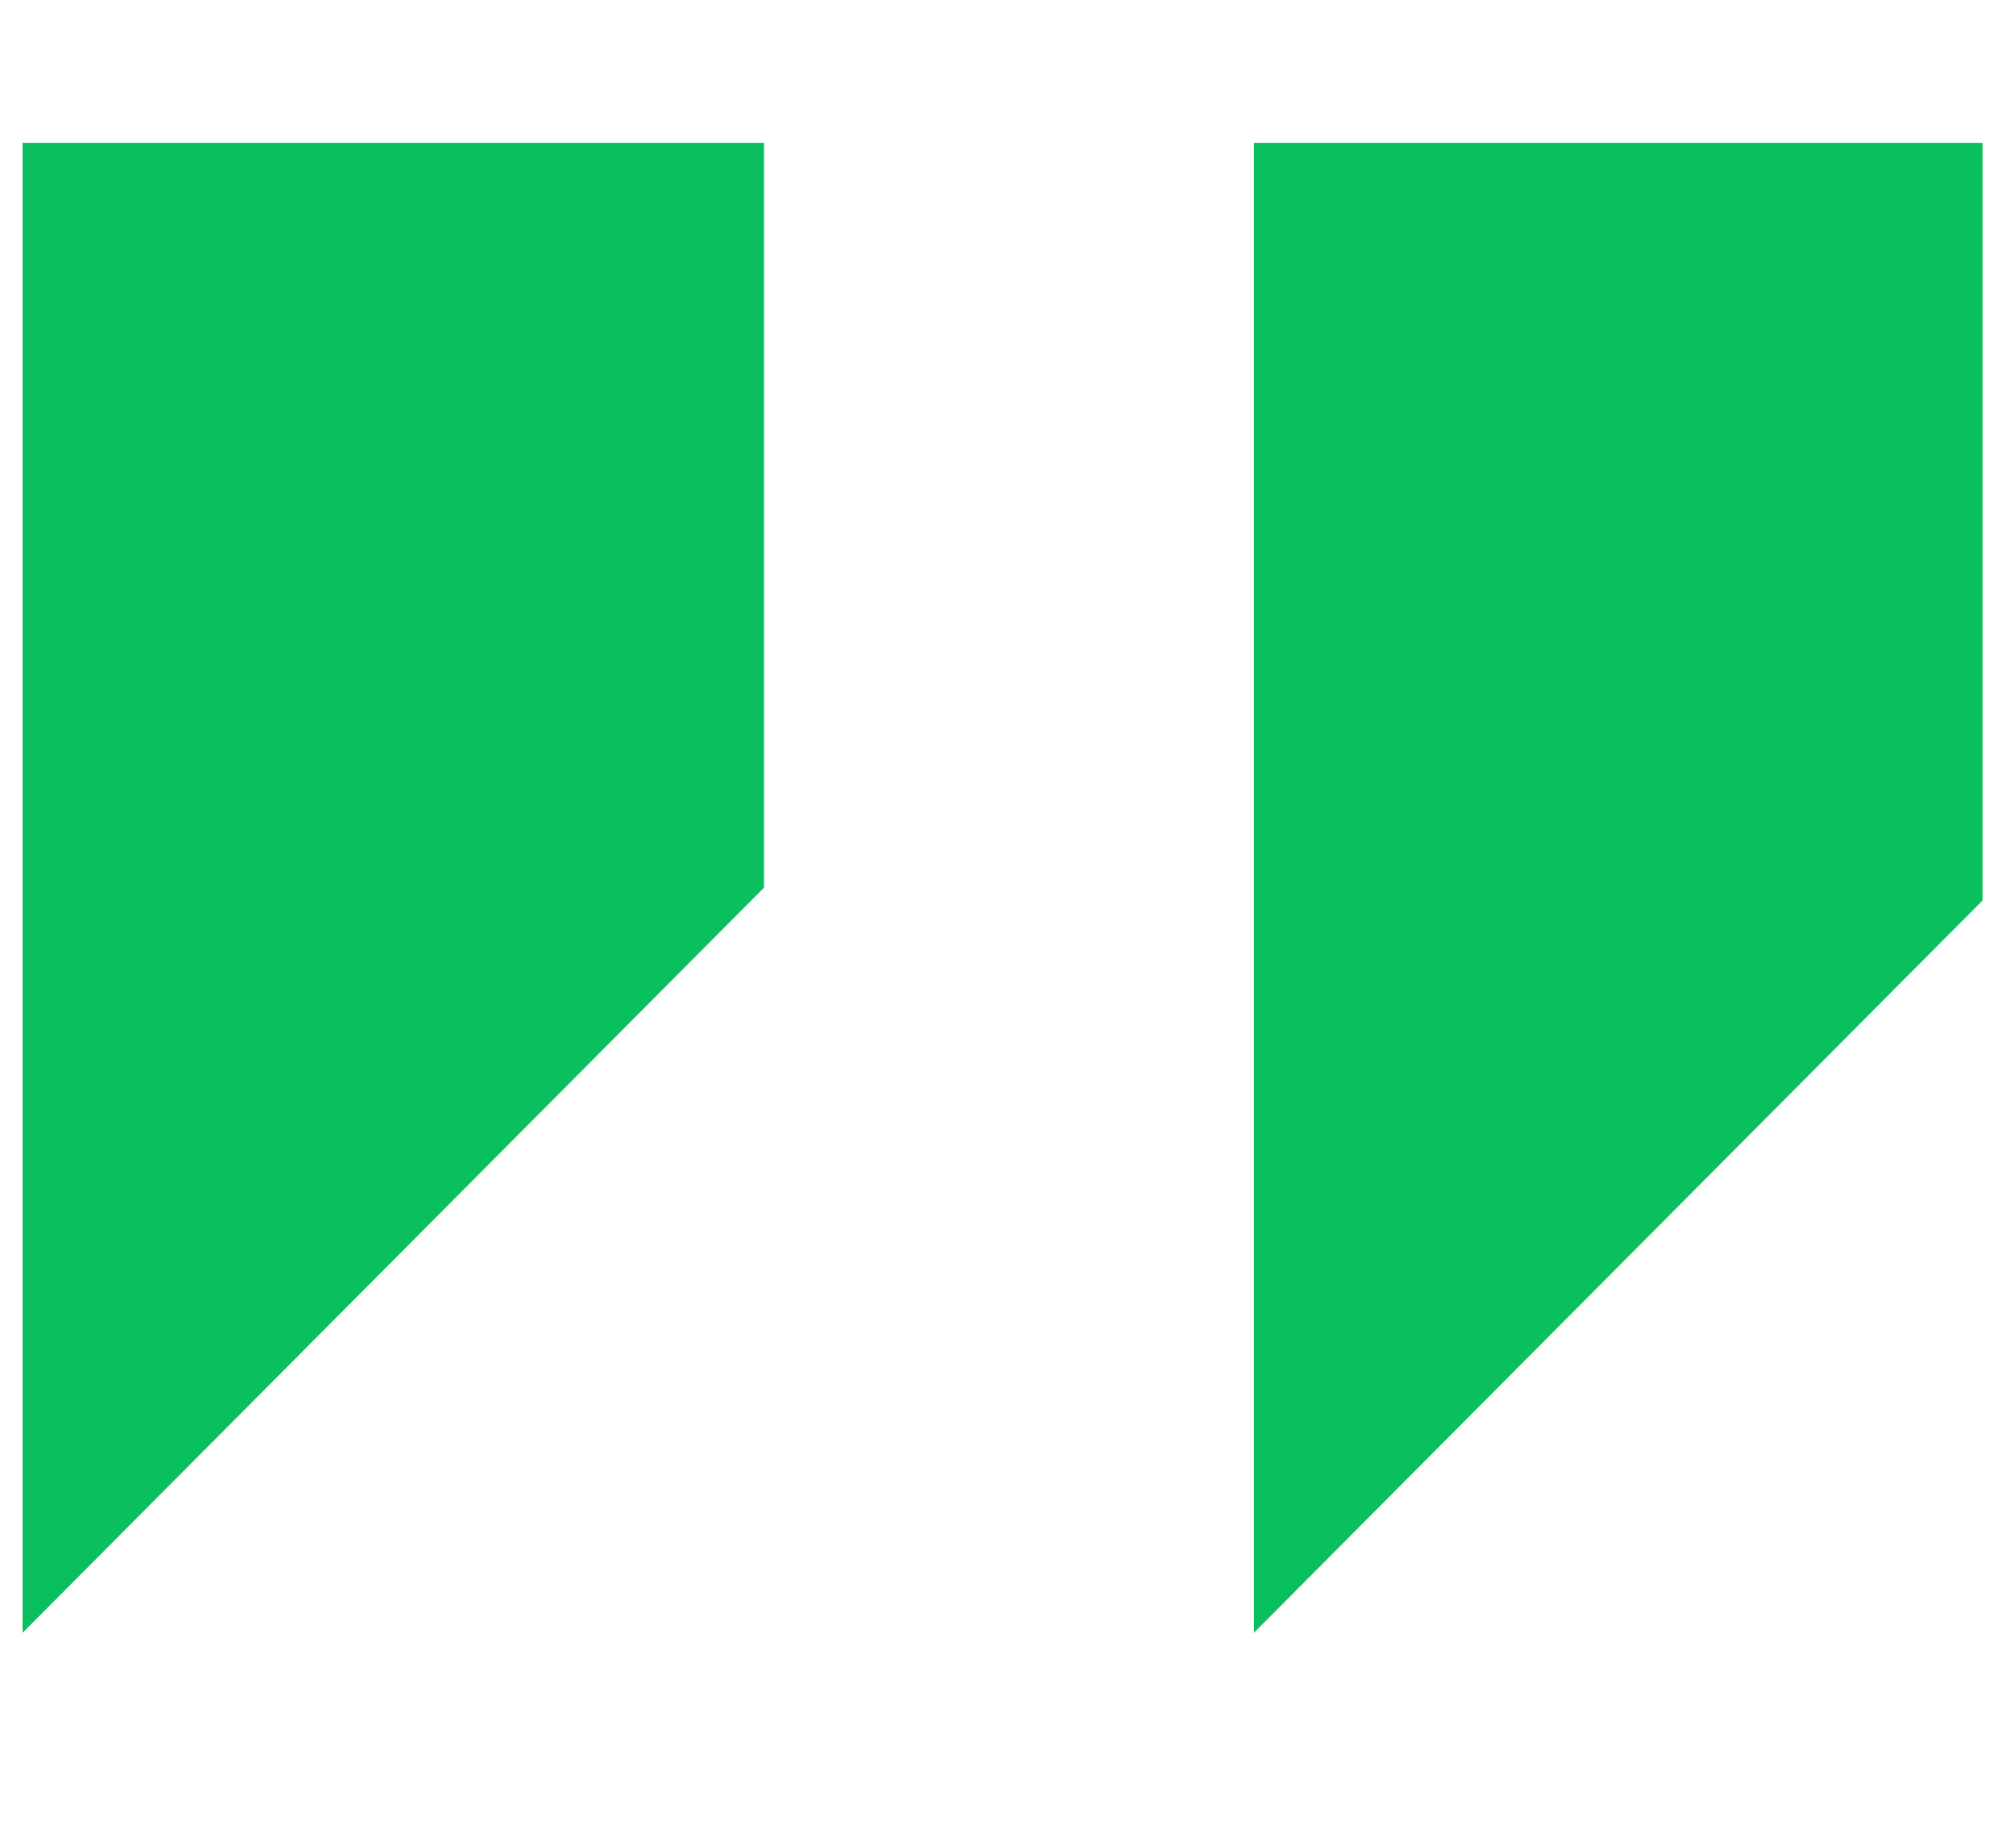
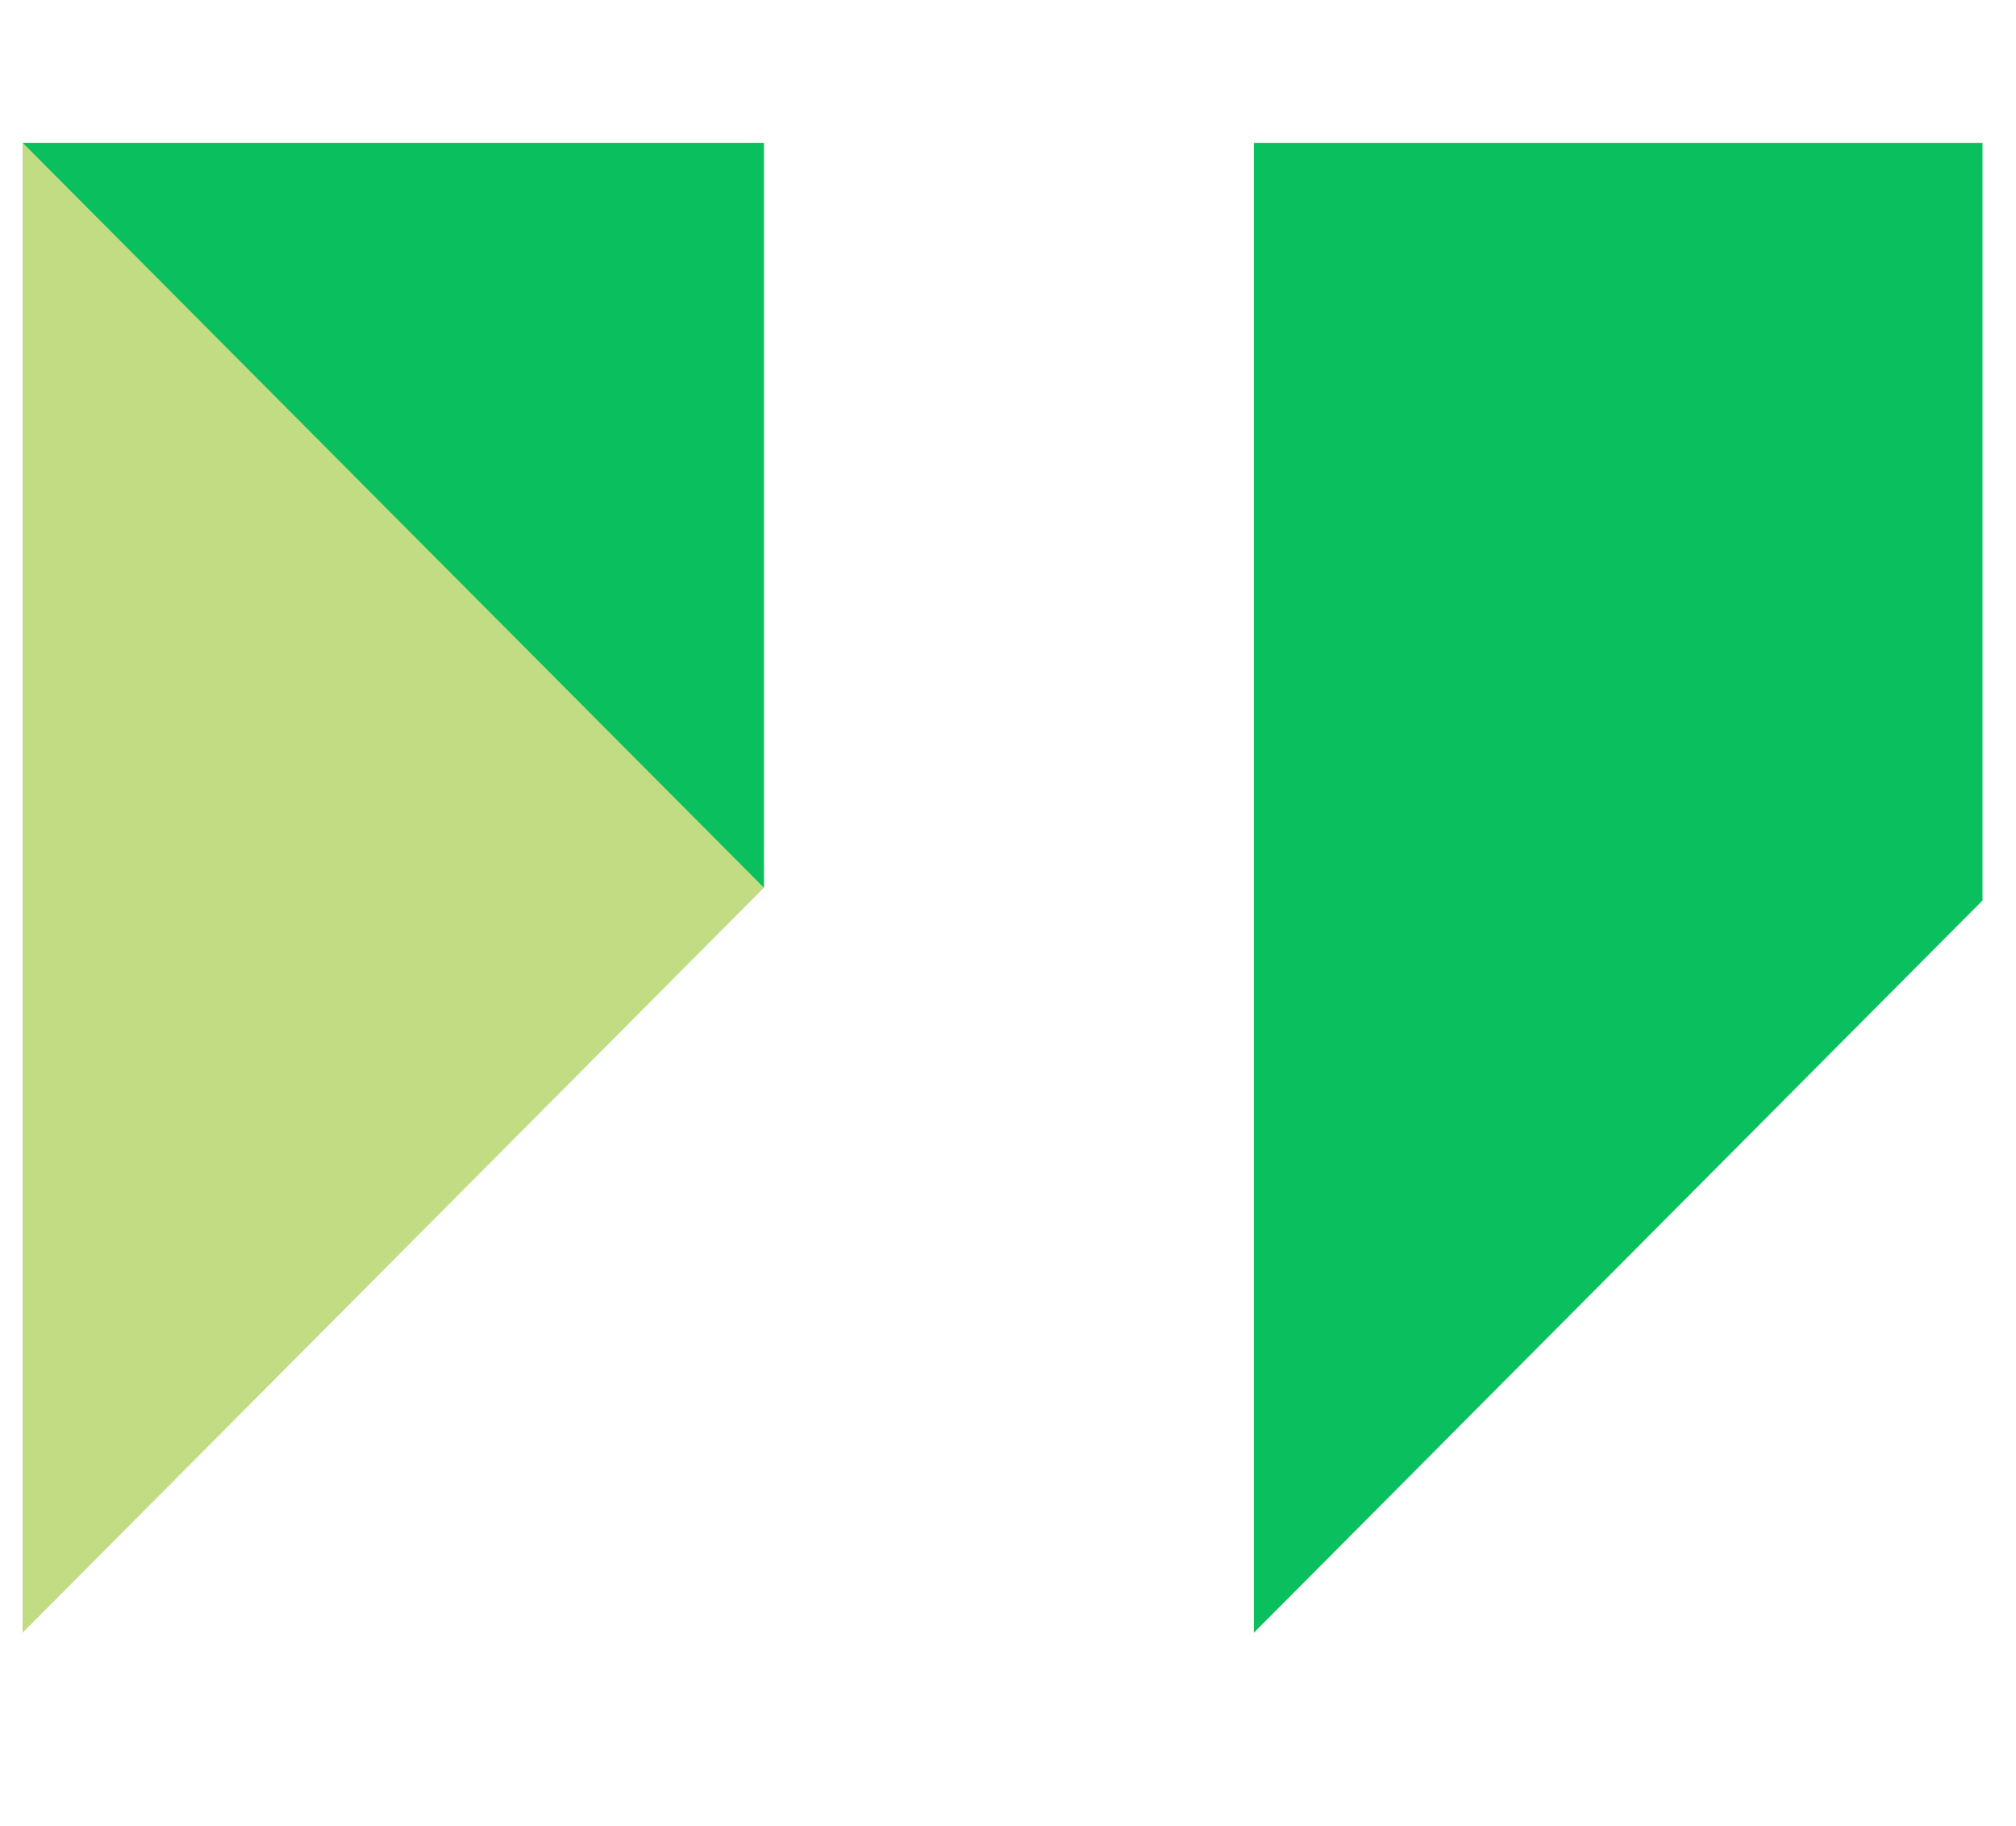
<svg xmlns="http://www.w3.org/2000/svg" width="53" zoomAndPan="magnify" viewBox="0 0 39.75 36" height="48" preserveAspectRatio="xMidYMid meet" version="1.0">
  <defs>
    <clipPath id="id1">
      <path d="M 0.414 2.816 L 15.098 2.816 L 15.098 32.188 L 0.414 32.188 Z M 0.414 2.816 " clip-rule="nonzero" />
    </clipPath>
    <clipPath id="id2">
      <path d="M 24.691 2.816 L 39.09 2.816 L 39.09 32.188 L 24.691 32.188 Z M 24.691 2.816 " clip-rule="nonzero" />
    </clipPath>
  </defs>
  <g clip-path="url(#id1)">
    <path fill="#c1dc83" d="M 15.062 17.5 L 15.062 2.812 L 0.445 2.812 L 0.445 32.188 Z M 15.062 17.5 " fill-opacity="1" fill-rule="nonzero" />
-     <path fill="#0ac05e" d="M 15.062 2.812 L 0.445 2.812 L 0.445 32.188 L 15.062 17.5 Z M 15.062 2.812 " fill-opacity="1" fill-rule="nonzero" />
+     <path fill="#0ac05e" d="M 15.062 2.812 L 0.445 2.812 L 15.062 17.5 Z M 15.062 2.812 " fill-opacity="1" fill-rule="nonzero" />
  </g>
  <g clip-path="url(#id2)">
-     <path fill="#c1dc83" d="M 39.34 17.5 L 39.34 2.812 L 24.723 2.812 L 24.723 32.188 Z M 39.34 17.5 " fill-opacity="1" fill-rule="nonzero" />
    <path fill="#0ac05e" d="M 39.34 2.812 L 24.723 2.812 L 24.723 32.188 L 39.34 17.5 Z M 39.34 2.812 " fill-opacity="1" fill-rule="nonzero" />
  </g>
</svg>